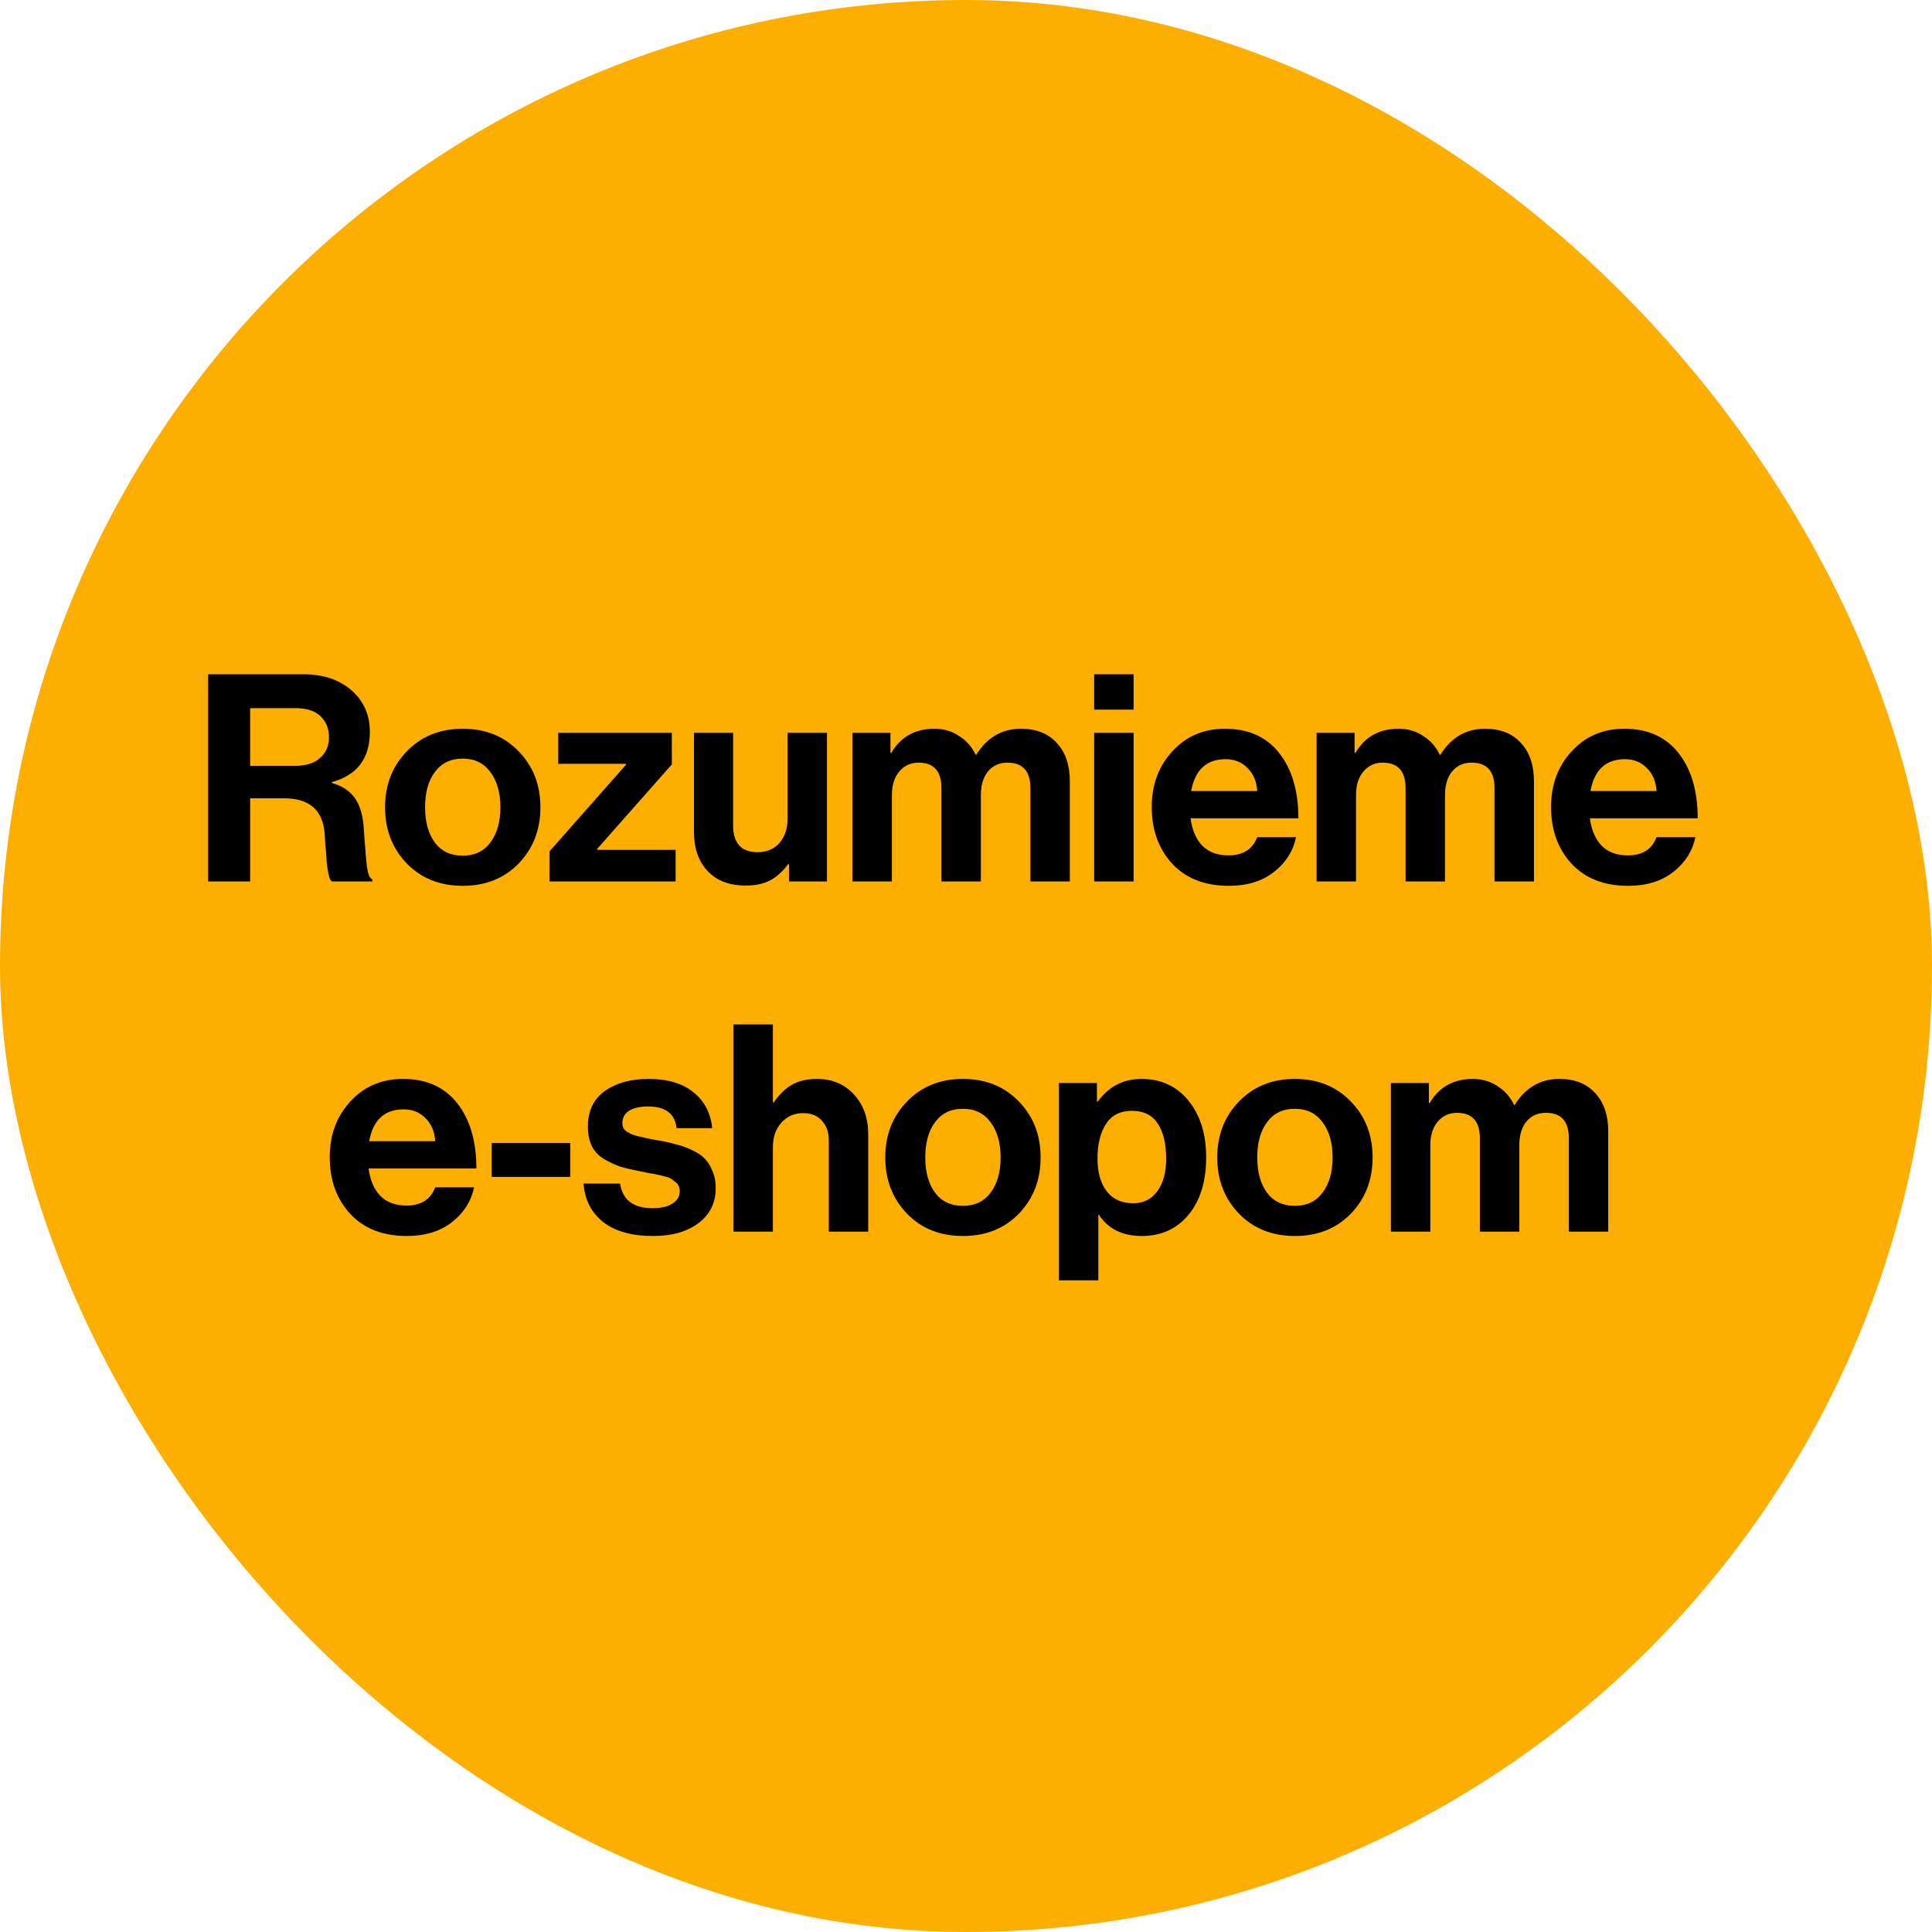
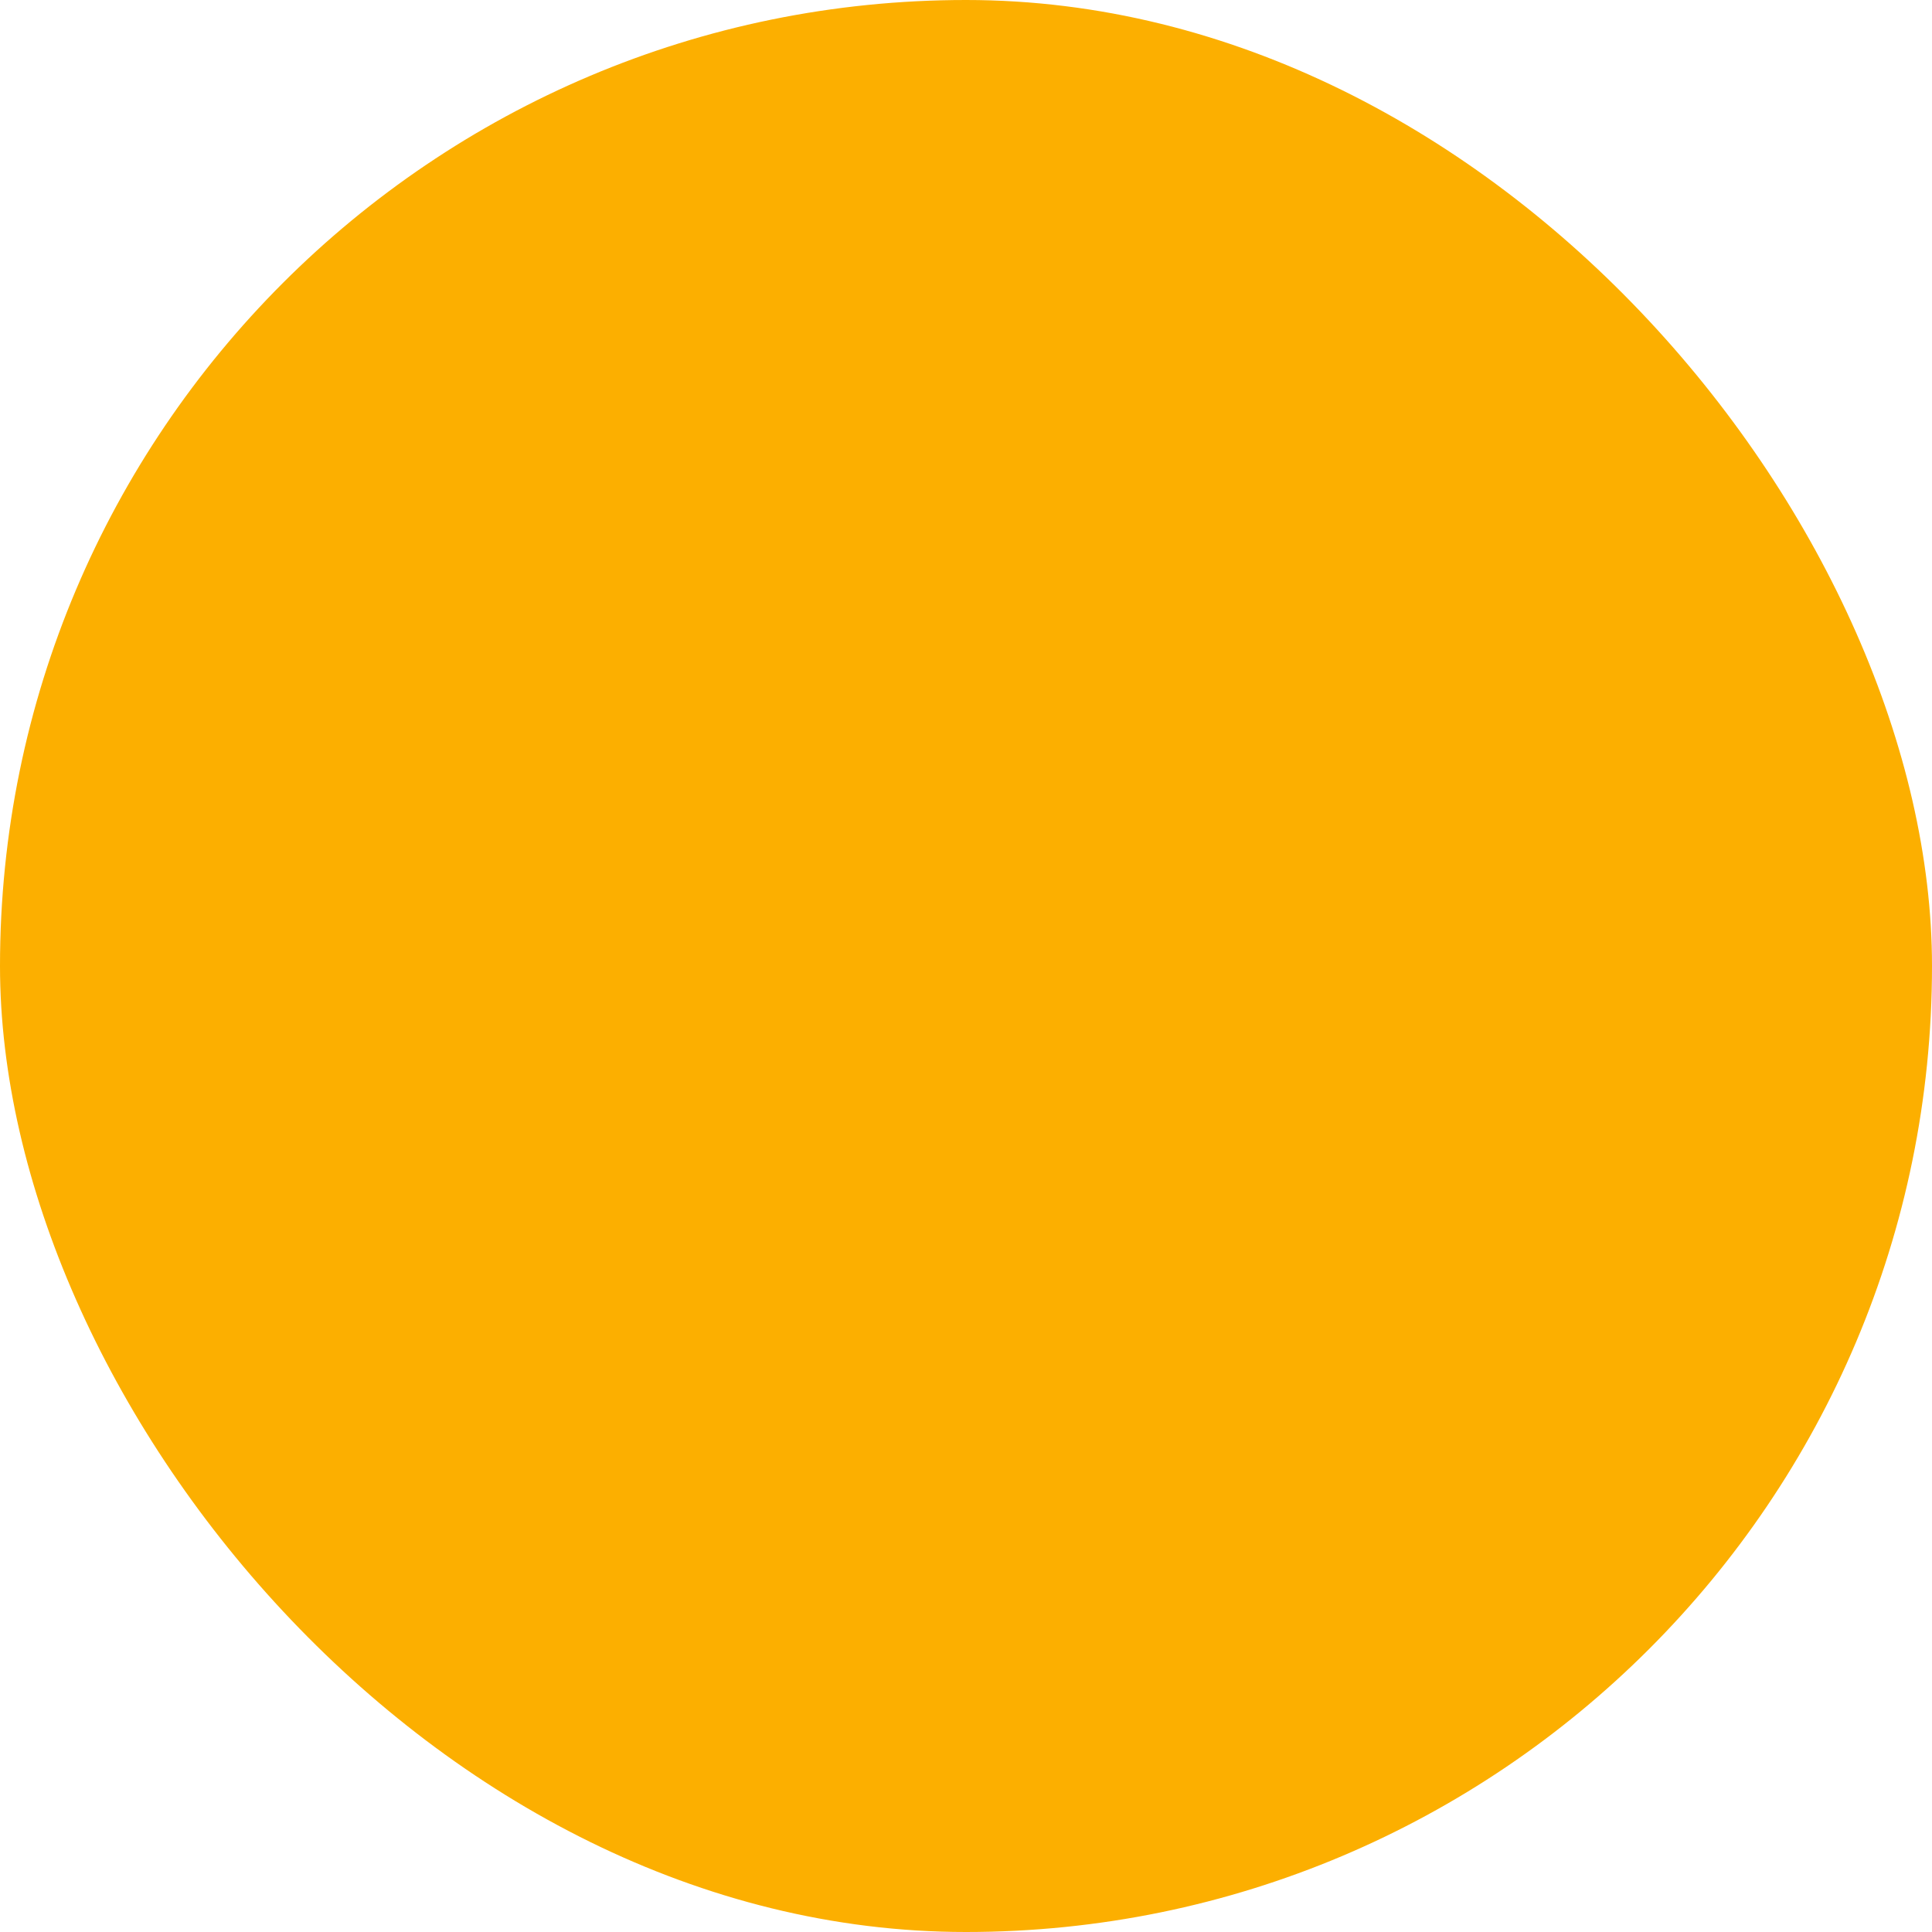
<svg xmlns="http://www.w3.org/2000/svg" width="160" height="160" viewBox="0 0 160 160" fill="none">
  <rect width="160" height="160" rx="80" fill="#FCAF00" />
-   <path d="M17.238 73V55.84H25.11C26.758 55.84 28.086 56.28 29.094 57.16C30.118 58.04 30.63 59.192 30.63 60.616C30.63 62.808 29.582 64.192 27.486 64.768V64.84C28.302 65.08 28.91 65.464 29.31 65.992C29.726 66.504 29.99 67.272 30.102 68.296C30.134 68.68 30.166 69.136 30.198 69.664C30.246 70.176 30.278 70.584 30.294 70.888C30.326 71.192 30.358 71.496 30.39 71.8C30.438 72.104 30.494 72.344 30.558 72.52C30.638 72.68 30.734 72.784 30.846 72.832V73H27.51C27.446 72.968 27.39 72.912 27.342 72.832C27.294 72.736 27.254 72.608 27.222 72.448C27.19 72.288 27.158 72.128 27.126 71.968C27.11 71.792 27.086 71.576 27.054 71.32C27.038 71.048 27.022 70.816 27.006 70.624C26.99 70.416 26.966 70.152 26.934 69.832C26.918 69.496 26.902 69.232 26.886 69.04C26.742 67.088 25.622 66.112 23.526 66.112H20.718V73H17.238ZM20.718 58.648V63.424H24.414C25.326 63.424 26.022 63.208 26.502 62.776C26.998 62.344 27.246 61.776 27.246 61.072C27.246 60.352 27.014 59.768 26.55 59.32C26.086 58.872 25.406 58.648 24.51 58.648H20.718ZM42.954 71.512C41.754 72.744 40.21 73.36 38.322 73.36C36.434 73.36 34.89 72.744 33.69 71.512C32.49 70.264 31.89 68.712 31.89 66.856C31.89 65 32.49 63.456 33.69 62.224C34.89 60.976 36.434 60.352 38.322 60.352C40.21 60.352 41.754 60.976 42.954 62.224C44.154 63.456 44.754 65 44.754 66.856C44.754 68.712 44.154 70.264 42.954 71.512ZM38.322 70.864C39.298 70.864 40.058 70.504 40.602 69.784C41.162 69.048 41.442 68.072 41.442 66.856C41.442 65.64 41.162 64.664 40.602 63.928C40.058 63.192 39.298 62.824 38.322 62.824C37.33 62.824 36.562 63.192 36.018 63.928C35.474 64.648 35.202 65.624 35.202 66.856C35.202 68.072 35.474 69.048 36.018 69.784C36.562 70.504 37.33 70.864 38.322 70.864ZM45.511 73V70.504L51.847 63.328V63.256H46.231V60.688H55.639V63.304L49.447 70.312V70.384H55.951V73H45.511ZM68.488 73H65.344V71.56H65.272C64.824 72.168 64.328 72.616 63.784 72.904C63.256 73.192 62.576 73.336 61.744 73.336C60.4 73.336 59.352 72.936 58.6 72.136C57.848 71.336 57.472 70.256 57.472 68.896V60.688H60.712V68.344C60.712 69.832 61.392 70.576 62.752 70.576C63.504 70.576 64.104 70.32 64.552 69.808C65 69.296 65.224 68.624 65.224 67.792V60.688H68.488V73ZM70.599 73V60.688H73.743V62.344H73.815C74.599 61.016 75.791 60.352 77.391 60.352C78.159 60.352 78.839 60.552 79.431 60.952C80.039 61.336 80.495 61.856 80.799 62.512H80.847C81.743 61.072 82.975 60.352 84.543 60.352C85.823 60.352 86.815 60.744 87.519 61.528C88.239 62.296 88.599 63.36 88.599 64.72V73H85.335V65.272C85.335 63.864 84.703 63.16 83.439 63.16C82.751 63.16 82.207 63.408 81.807 63.904C81.423 64.384 81.231 65.032 81.231 65.848V73H77.967V65.272C77.967 63.864 77.335 63.16 76.071 63.16C75.415 63.16 74.879 63.408 74.463 63.904C74.063 64.384 73.863 65.032 73.863 65.848V73H70.599ZM90.615 73V60.688H93.879V73H90.615ZM90.615 58.768V55.84H93.879V58.768H90.615ZM101.766 73.36C99.782 73.36 98.222 72.752 97.086 71.536C95.95 70.304 95.382 68.736 95.382 66.832C95.382 64.992 95.95 63.456 97.086 62.224C98.222 60.976 99.678 60.352 101.454 60.352C103.39 60.352 104.886 61.024 105.942 62.368C106.998 63.712 107.526 65.512 107.526 67.768H98.598C98.726 68.744 99.054 69.504 99.582 70.048C100.11 70.576 100.83 70.84 101.742 70.84C102.942 70.84 103.734 70.336 104.118 69.328H107.334C107.094 70.48 106.486 71.44 105.51 72.208C104.534 72.976 103.286 73.36 101.766 73.36ZM101.502 62.872C99.918 62.872 98.966 63.752 98.646 65.512H104.118C104.07 64.728 103.806 64.096 103.326 63.616C102.846 63.12 102.238 62.872 101.502 62.872ZM109.036 73V60.688H112.18V62.344H112.252C113.036 61.016 114.228 60.352 115.828 60.352C116.596 60.352 117.276 60.552 117.868 60.952C118.476 61.336 118.932 61.856 119.236 62.512H119.284C120.18 61.072 121.412 60.352 122.98 60.352C124.26 60.352 125.252 60.744 125.956 61.528C126.676 62.296 127.036 63.36 127.036 64.72V73H123.772V65.272C123.772 63.864 123.14 63.16 121.876 63.16C121.188 63.16 120.644 63.408 120.244 63.904C119.86 64.384 119.668 65.032 119.668 65.848V73H116.404V65.272C116.404 63.864 115.772 63.16 114.508 63.16C113.852 63.16 113.316 63.408 112.9 63.904C112.5 64.384 112.3 65.032 112.3 65.848V73H109.036ZM134.836 73.36C132.852 73.36 131.292 72.752 130.156 71.536C129.02 70.304 128.452 68.736 128.452 66.832C128.452 64.992 129.02 63.456 130.156 62.224C131.292 60.976 132.748 60.352 134.524 60.352C136.46 60.352 137.956 61.024 139.012 62.368C140.068 63.712 140.596 65.512 140.596 67.768H131.668C131.796 68.744 132.124 69.504 132.652 70.048C133.18 70.576 133.9 70.84 134.812 70.84C136.012 70.84 136.804 70.336 137.188 69.328H140.404C140.164 70.48 139.556 71.44 138.58 72.208C137.604 72.976 136.356 73.36 134.836 73.36ZM134.572 62.872C132.988 62.872 132.036 63.752 131.716 65.512H137.188C137.14 64.728 136.876 64.096 136.396 63.616C135.916 63.12 135.308 62.872 134.572 62.872ZM33.692 102.36C31.708 102.36 30.148 101.752 29.012 100.536C27.876 99.304 27.308 97.736 27.308 95.832C27.308 93.992 27.876 92.456 29.012 91.224C30.148 89.976 31.604 89.352 33.38 89.352C35.316 89.352 36.812 90.024 37.868 91.368C38.924 92.712 39.452 94.512 39.452 96.768H30.524C30.652 97.744 30.98 98.504 31.508 99.048C32.036 99.576 32.756 99.84 33.668 99.84C34.868 99.84 35.66 99.336 36.044 98.328H39.26C39.02 99.48 38.412 100.44 37.436 101.208C36.46 101.976 35.212 102.36 33.692 102.36ZM33.428 91.872C31.844 91.872 30.892 92.752 30.572 94.512H36.044C35.996 93.728 35.732 93.096 35.252 92.616C34.772 92.12 34.164 91.872 33.428 91.872ZM40.722 97.464V94.656H47.226V97.464H40.722ZM54.087 102.36C52.327 102.36 50.951 101.976 49.959 101.208C48.967 100.424 48.423 99.36 48.327 98.016H51.351C51.559 99.376 52.455 100.056 54.039 100.056C54.759 100.056 55.311 99.928 55.695 99.672C56.095 99.416 56.295 99.072 56.295 98.64C56.295 98.48 56.263 98.336 56.199 98.208C56.151 98.08 56.055 97.968 55.911 97.872C55.783 97.76 55.663 97.672 55.551 97.608C55.455 97.544 55.279 97.48 55.023 97.416C54.767 97.352 54.567 97.304 54.423 97.272C54.295 97.24 54.063 97.2 53.727 97.152C53.407 97.088 53.183 97.04 53.055 97.008C52.383 96.88 51.831 96.752 51.399 96.624C50.983 96.48 50.543 96.28 50.079 96.024C49.615 95.752 49.263 95.392 49.023 94.944C48.799 94.48 48.687 93.928 48.687 93.288C48.687 92.008 49.151 91.032 50.079 90.36C51.023 89.688 52.231 89.352 53.703 89.352C55.287 89.352 56.527 89.72 57.423 90.456C58.335 91.176 58.855 92.168 58.983 93.432H56.031C55.903 92.232 55.111 91.632 53.655 91.632C52.999 91.632 52.479 91.752 52.095 91.992C51.727 92.232 51.543 92.568 51.543 93C51.543 93.144 51.567 93.28 51.615 93.408C51.679 93.52 51.775 93.624 51.903 93.72C52.047 93.8 52.183 93.872 52.311 93.936C52.439 93.984 52.623 94.04 52.863 94.104C53.103 94.152 53.311 94.2 53.487 94.248C53.663 94.28 53.903 94.328 54.207 94.392C54.511 94.44 54.751 94.48 54.927 94.512C55.439 94.624 55.855 94.728 56.175 94.824C56.511 94.904 56.895 95.048 57.327 95.256C57.759 95.448 58.095 95.672 58.335 95.928C58.591 96.168 58.807 96.504 58.983 96.936C59.175 97.352 59.271 97.84 59.271 98.4C59.271 99.616 58.791 100.584 57.831 101.304C56.887 102.008 55.639 102.36 54.087 102.36ZM64.007 84.84V91.296H64.079C64.543 90.624 65.047 90.136 65.591 89.832C66.151 89.512 66.84 89.352 67.656 89.352C68.919 89.352 69.944 89.784 70.728 90.648C71.511 91.496 71.903 92.6 71.903 93.96V102H68.639V94.44C68.639 93.768 68.448 93.224 68.064 92.808C67.695 92.392 67.175 92.184 66.504 92.184C65.784 92.184 65.183 92.448 64.704 92.976C64.24 93.504 64.007 94.184 64.007 95.016V102H60.743V84.84H64.007ZM84.379 100.512C83.179 101.744 81.635 102.36 79.747 102.36C77.859 102.36 76.315 101.744 75.115 100.512C73.915 99.264 73.315 97.712 73.315 95.856C73.315 94 73.915 92.456 75.115 91.224C76.315 89.976 77.859 89.352 79.747 89.352C81.635 89.352 83.179 89.976 84.379 91.224C85.579 92.456 86.179 94 86.179 95.856C86.179 97.712 85.579 99.264 84.379 100.512ZM79.747 99.864C80.723 99.864 81.483 99.504 82.027 98.784C82.587 98.048 82.867 97.072 82.867 95.856C82.867 94.64 82.587 93.664 82.027 92.928C81.483 92.192 80.723 91.824 79.747 91.824C78.755 91.824 77.987 92.192 77.443 92.928C76.899 93.648 76.627 94.624 76.627 95.856C76.627 97.072 76.899 98.048 77.443 98.784C77.987 99.504 78.755 99.864 79.747 99.864ZM87.697 106.032V89.688H90.841V91.224H90.913C91.825 89.976 93.033 89.352 94.537 89.352C96.153 89.352 97.449 89.952 98.425 91.152C99.401 92.352 99.889 93.92 99.889 95.856C99.889 97.84 99.401 99.424 98.425 100.608C97.449 101.776 96.161 102.36 94.561 102.36C92.961 102.36 91.777 101.776 91.009 100.608H90.961V106.032H87.697ZM93.865 99.648C94.697 99.648 95.353 99.32 95.833 98.664C96.329 98.008 96.577 97.104 96.577 95.952C96.577 94.72 96.345 93.752 95.881 93.048C95.417 92.344 94.705 91.992 93.745 91.992C92.769 91.992 92.049 92.36 91.585 93.096C91.121 93.816 90.889 94.768 90.889 95.952C90.889 97.088 91.145 97.992 91.657 98.664C92.169 99.32 92.905 99.648 93.865 99.648ZM111.872 100.512C110.672 101.744 109.128 102.36 107.24 102.36C105.352 102.36 103.808 101.744 102.608 100.512C101.408 99.264 100.808 97.712 100.808 95.856C100.808 94 101.408 92.456 102.608 91.224C103.808 89.976 105.352 89.352 107.24 89.352C109.128 89.352 110.672 89.976 111.872 91.224C113.072 92.456 113.672 94 113.672 95.856C113.672 97.712 113.072 99.264 111.872 100.512ZM107.24 99.864C108.216 99.864 108.976 99.504 109.52 98.784C110.08 98.048 110.36 97.072 110.36 95.856C110.36 94.64 110.08 93.664 109.52 92.928C108.976 92.192 108.216 91.824 107.24 91.824C106.248 91.824 105.48 92.192 104.936 92.928C104.392 93.648 104.12 94.624 104.12 95.856C104.12 97.072 104.392 98.048 104.936 98.784C105.48 99.504 106.248 99.864 107.24 99.864ZM115.189 102V89.688H118.333V91.344H118.405C119.189 90.016 120.381 89.352 121.981 89.352C122.749 89.352 123.429 89.552 124.021 89.952C124.629 90.336 125.085 90.856 125.389 91.512H125.437C126.333 90.072 127.565 89.352 129.133 89.352C130.413 89.352 131.405 89.744 132.109 90.528C132.829 91.296 133.189 92.36 133.189 93.72V102H129.925V94.272C129.925 92.864 129.293 92.16 128.029 92.16C127.341 92.16 126.797 92.408 126.397 92.904C126.013 93.384 125.821 94.032 125.821 94.848V102H122.557V94.272C122.557 92.864 121.925 92.16 120.661 92.16C120.005 92.16 119.469 92.408 119.053 92.904C118.653 93.384 118.453 94.032 118.453 94.848V102H115.189Z" fill="black" />
</svg>